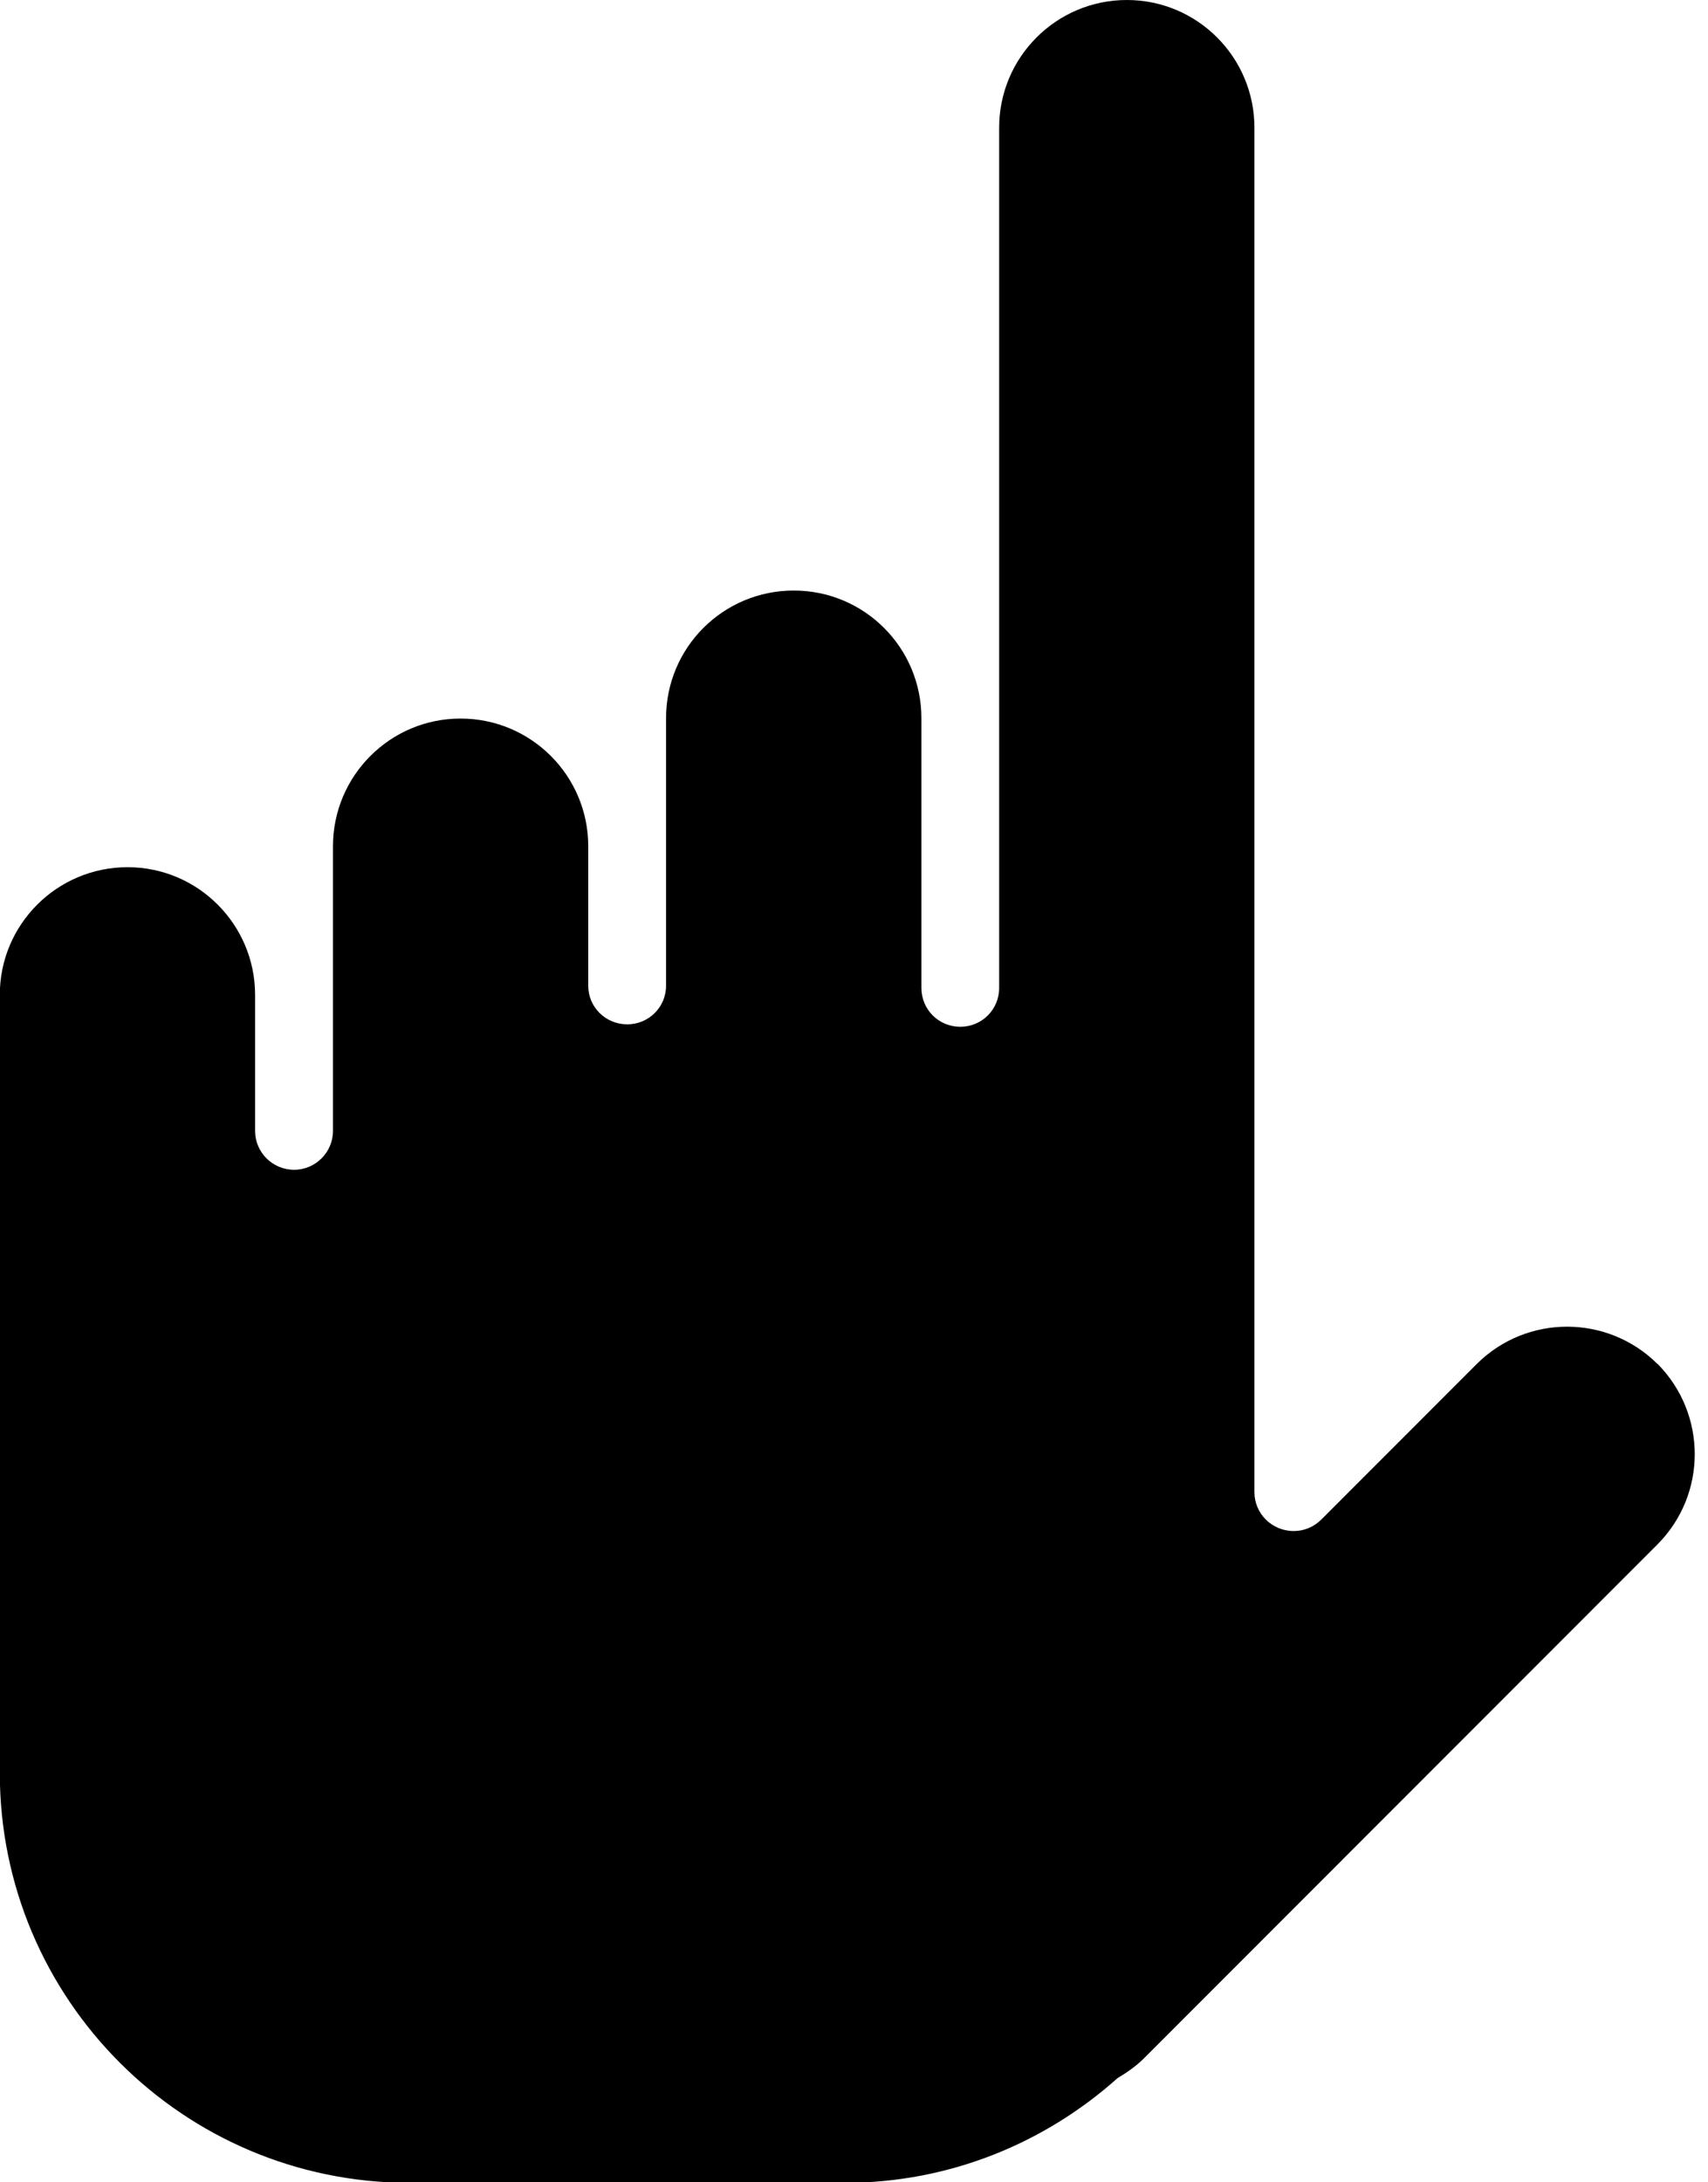
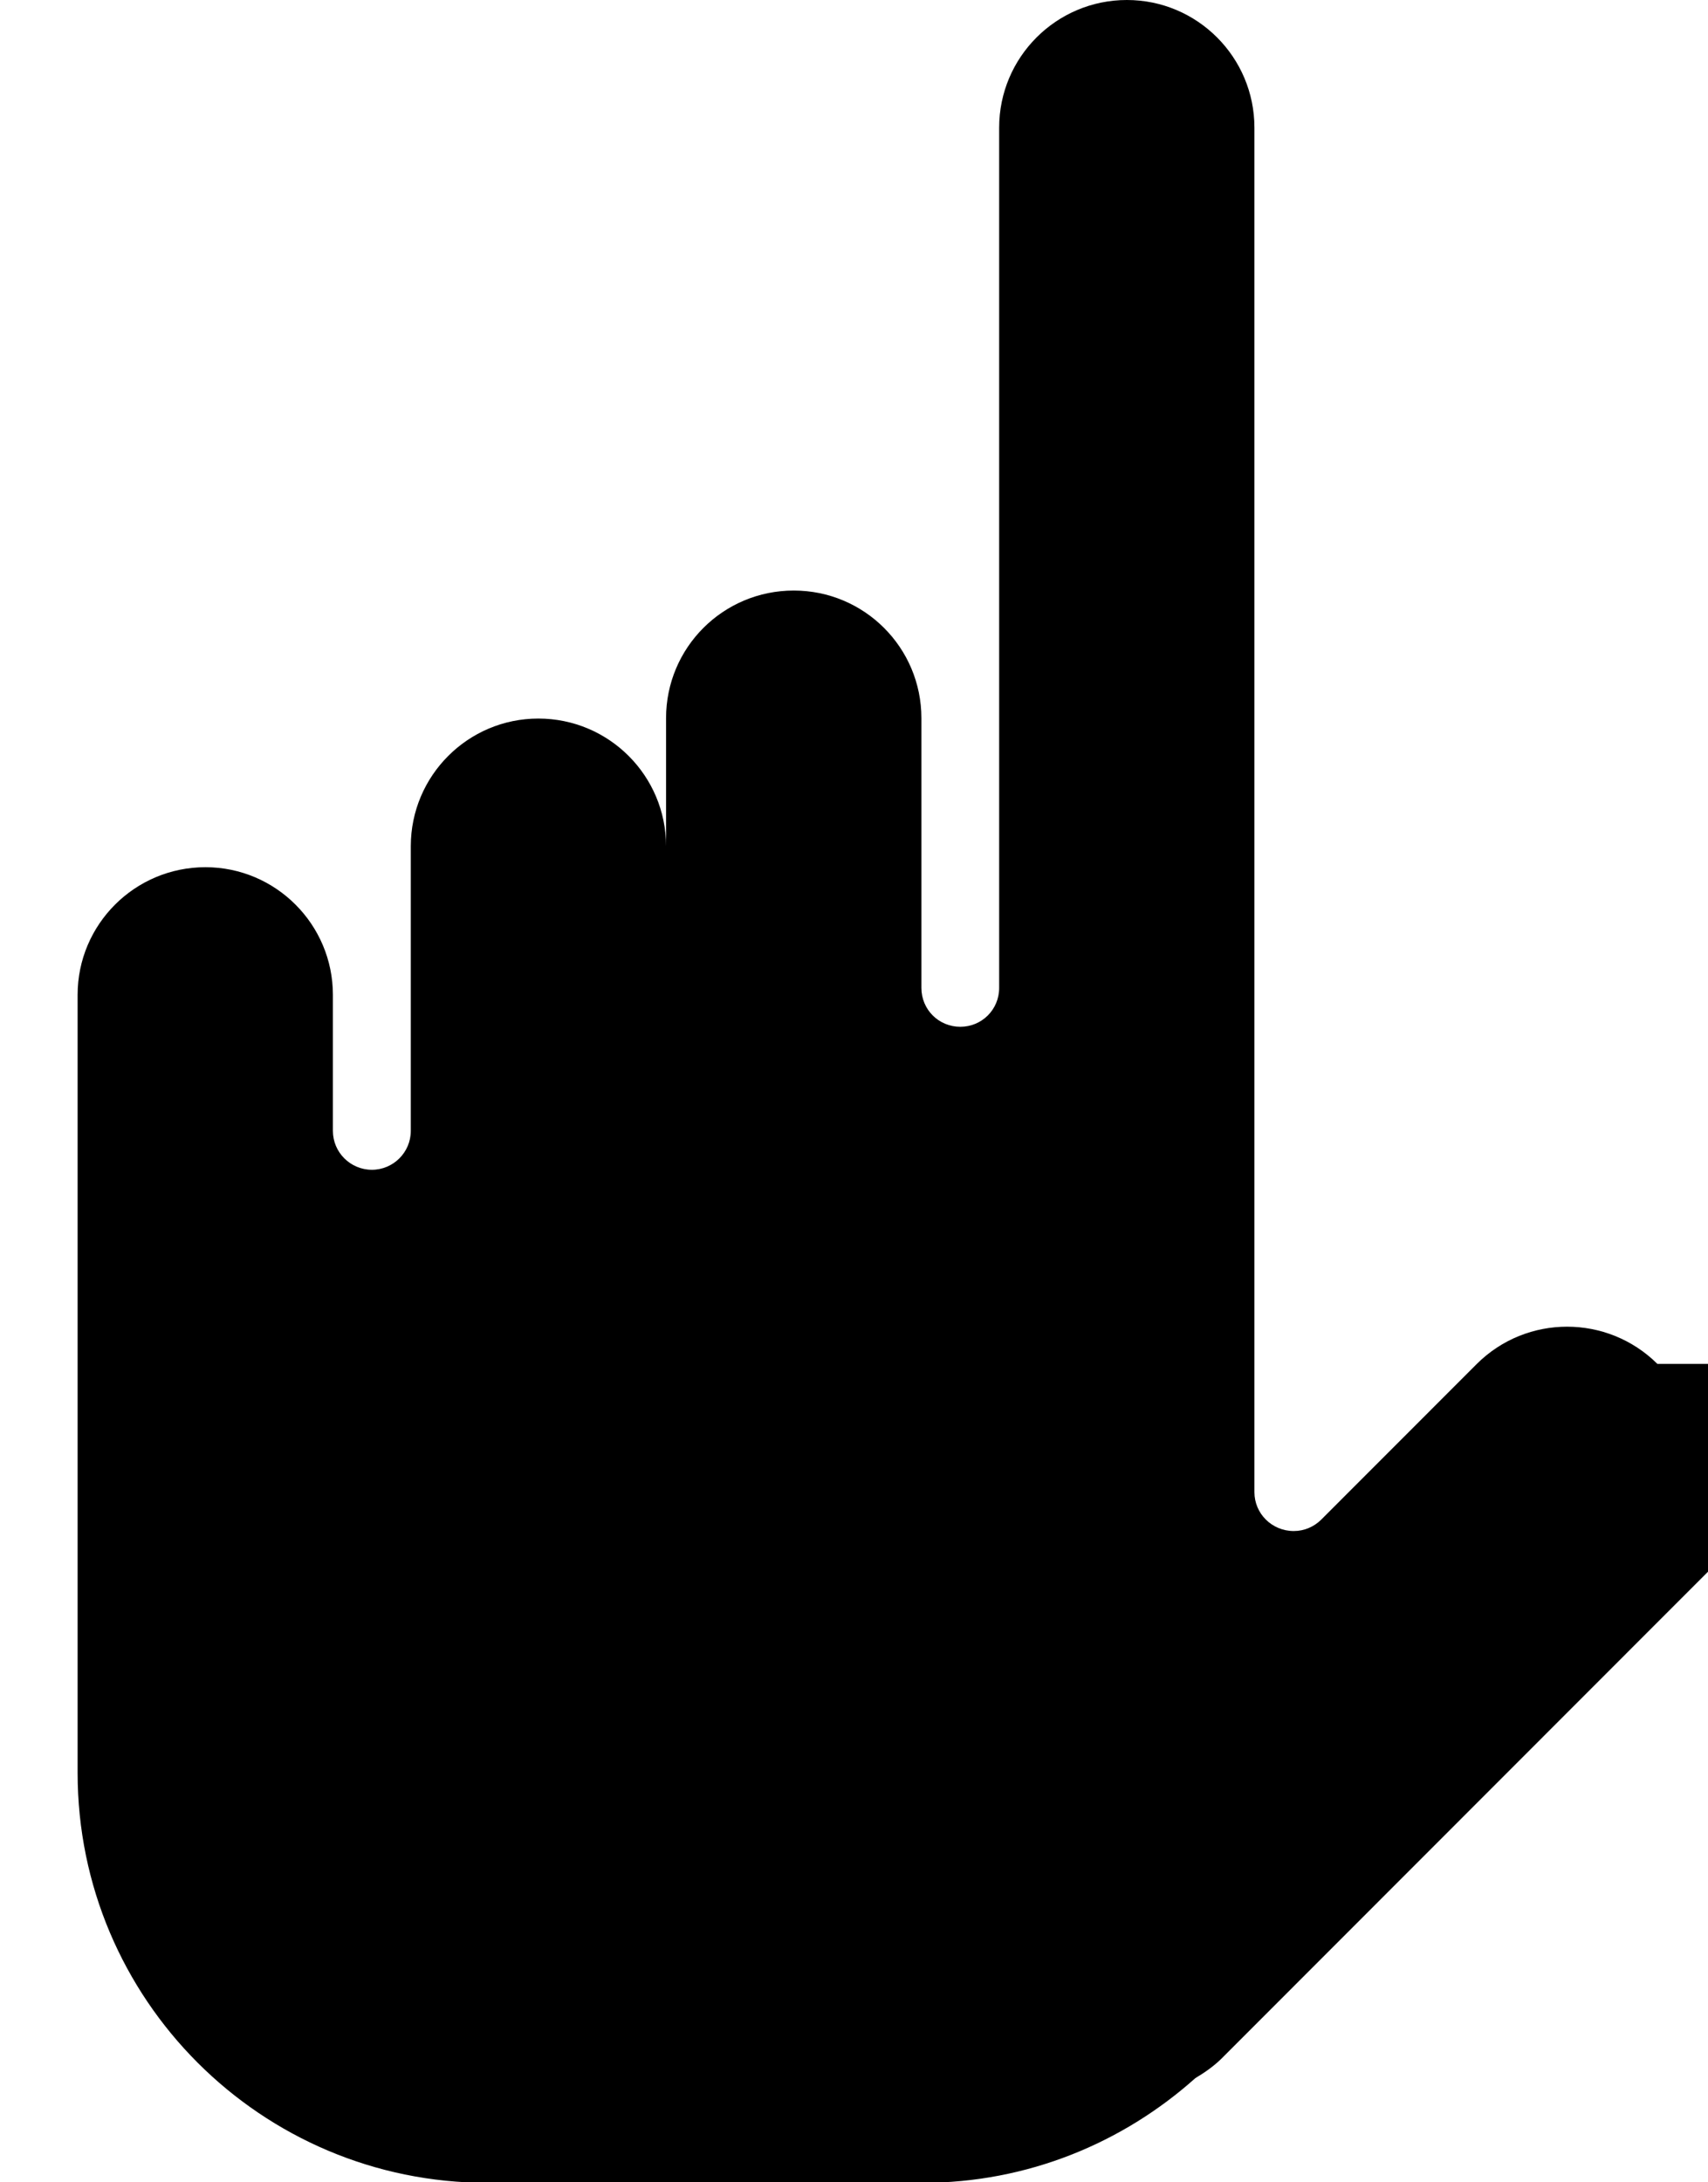
<svg xmlns="http://www.w3.org/2000/svg" height="107.3" preserveAspectRatio="xMidYMid meet" version="1.0" viewBox="44.5 18.0 84.0 107.3" width="84.0" zoomAndPan="magnify">
  <g id="change1_1">
-     <path d="m126.01 85.059c-2.458-2.438-6.424-2.438-8.877 0l-7.658 7.662c-0.354 0.347-0.824 0.557-1.348 0.557-1.076 0-1.934-0.858-1.934-1.912v-67.089c0-3.462-2.808-6.277-6.273-6.277-3.47 0-6.281 2.815-6.281 6.277v42.296c0 1.069-0.854 1.912-1.912 1.912s-1.912-0.843-1.912-1.912v-13.26c0-3.478-2.815-6.277-6.277-6.277-3.47 0-6.281 2.8-6.281 6.277v13.156c0 1.054-0.858 1.896-1.908 1.896-1.061 0-1.919-0.843-1.919-1.896v-6.862c0-3.462-2.807-6.277-6.281-6.277-3.462 0-6.273 2.815-6.273 6.277v13.997c0 1.054-0.862 1.912-1.912 1.912-1.058 0-1.919-0.858-1.919-1.912v-6.688c0-3.462-2.811-6.277-6.27-6.277-3.474 0-6.285 2.815-6.285 6.277v38.254c0 11.123 9.021 20.156 20.16 20.156h21.393c5.156 0 9.845-1.957 13.417-5.148 0.455-0.271 0.888-0.572 1.275-0.949l25.274-25.288c2.45-2.456 2.45-6.415 0.01-8.883z" fill="inherit" />
+     <path d="m126.01 85.059c-2.458-2.438-6.424-2.438-8.877 0l-7.658 7.662c-0.354 0.347-0.824 0.557-1.348 0.557-1.076 0-1.934-0.858-1.934-1.912v-67.089c0-3.462-2.808-6.277-6.273-6.277-3.47 0-6.281 2.815-6.281 6.277v42.296c0 1.069-0.854 1.912-1.912 1.912s-1.912-0.843-1.912-1.912v-13.26c0-3.478-2.815-6.277-6.277-6.277-3.47 0-6.281 2.8-6.281 6.277v13.156v-6.862c0-3.462-2.807-6.277-6.281-6.277-3.462 0-6.273 2.815-6.273 6.277v13.997c0 1.054-0.862 1.912-1.912 1.912-1.058 0-1.919-0.858-1.919-1.912v-6.688c0-3.462-2.811-6.277-6.27-6.277-3.474 0-6.285 2.815-6.285 6.277v38.254c0 11.123 9.021 20.156 20.16 20.156h21.393c5.156 0 9.845-1.957 13.417-5.148 0.455-0.271 0.888-0.572 1.275-0.949l25.274-25.288c2.45-2.456 2.45-6.415 0.01-8.883z" fill="inherit" />
  </g>
</svg>